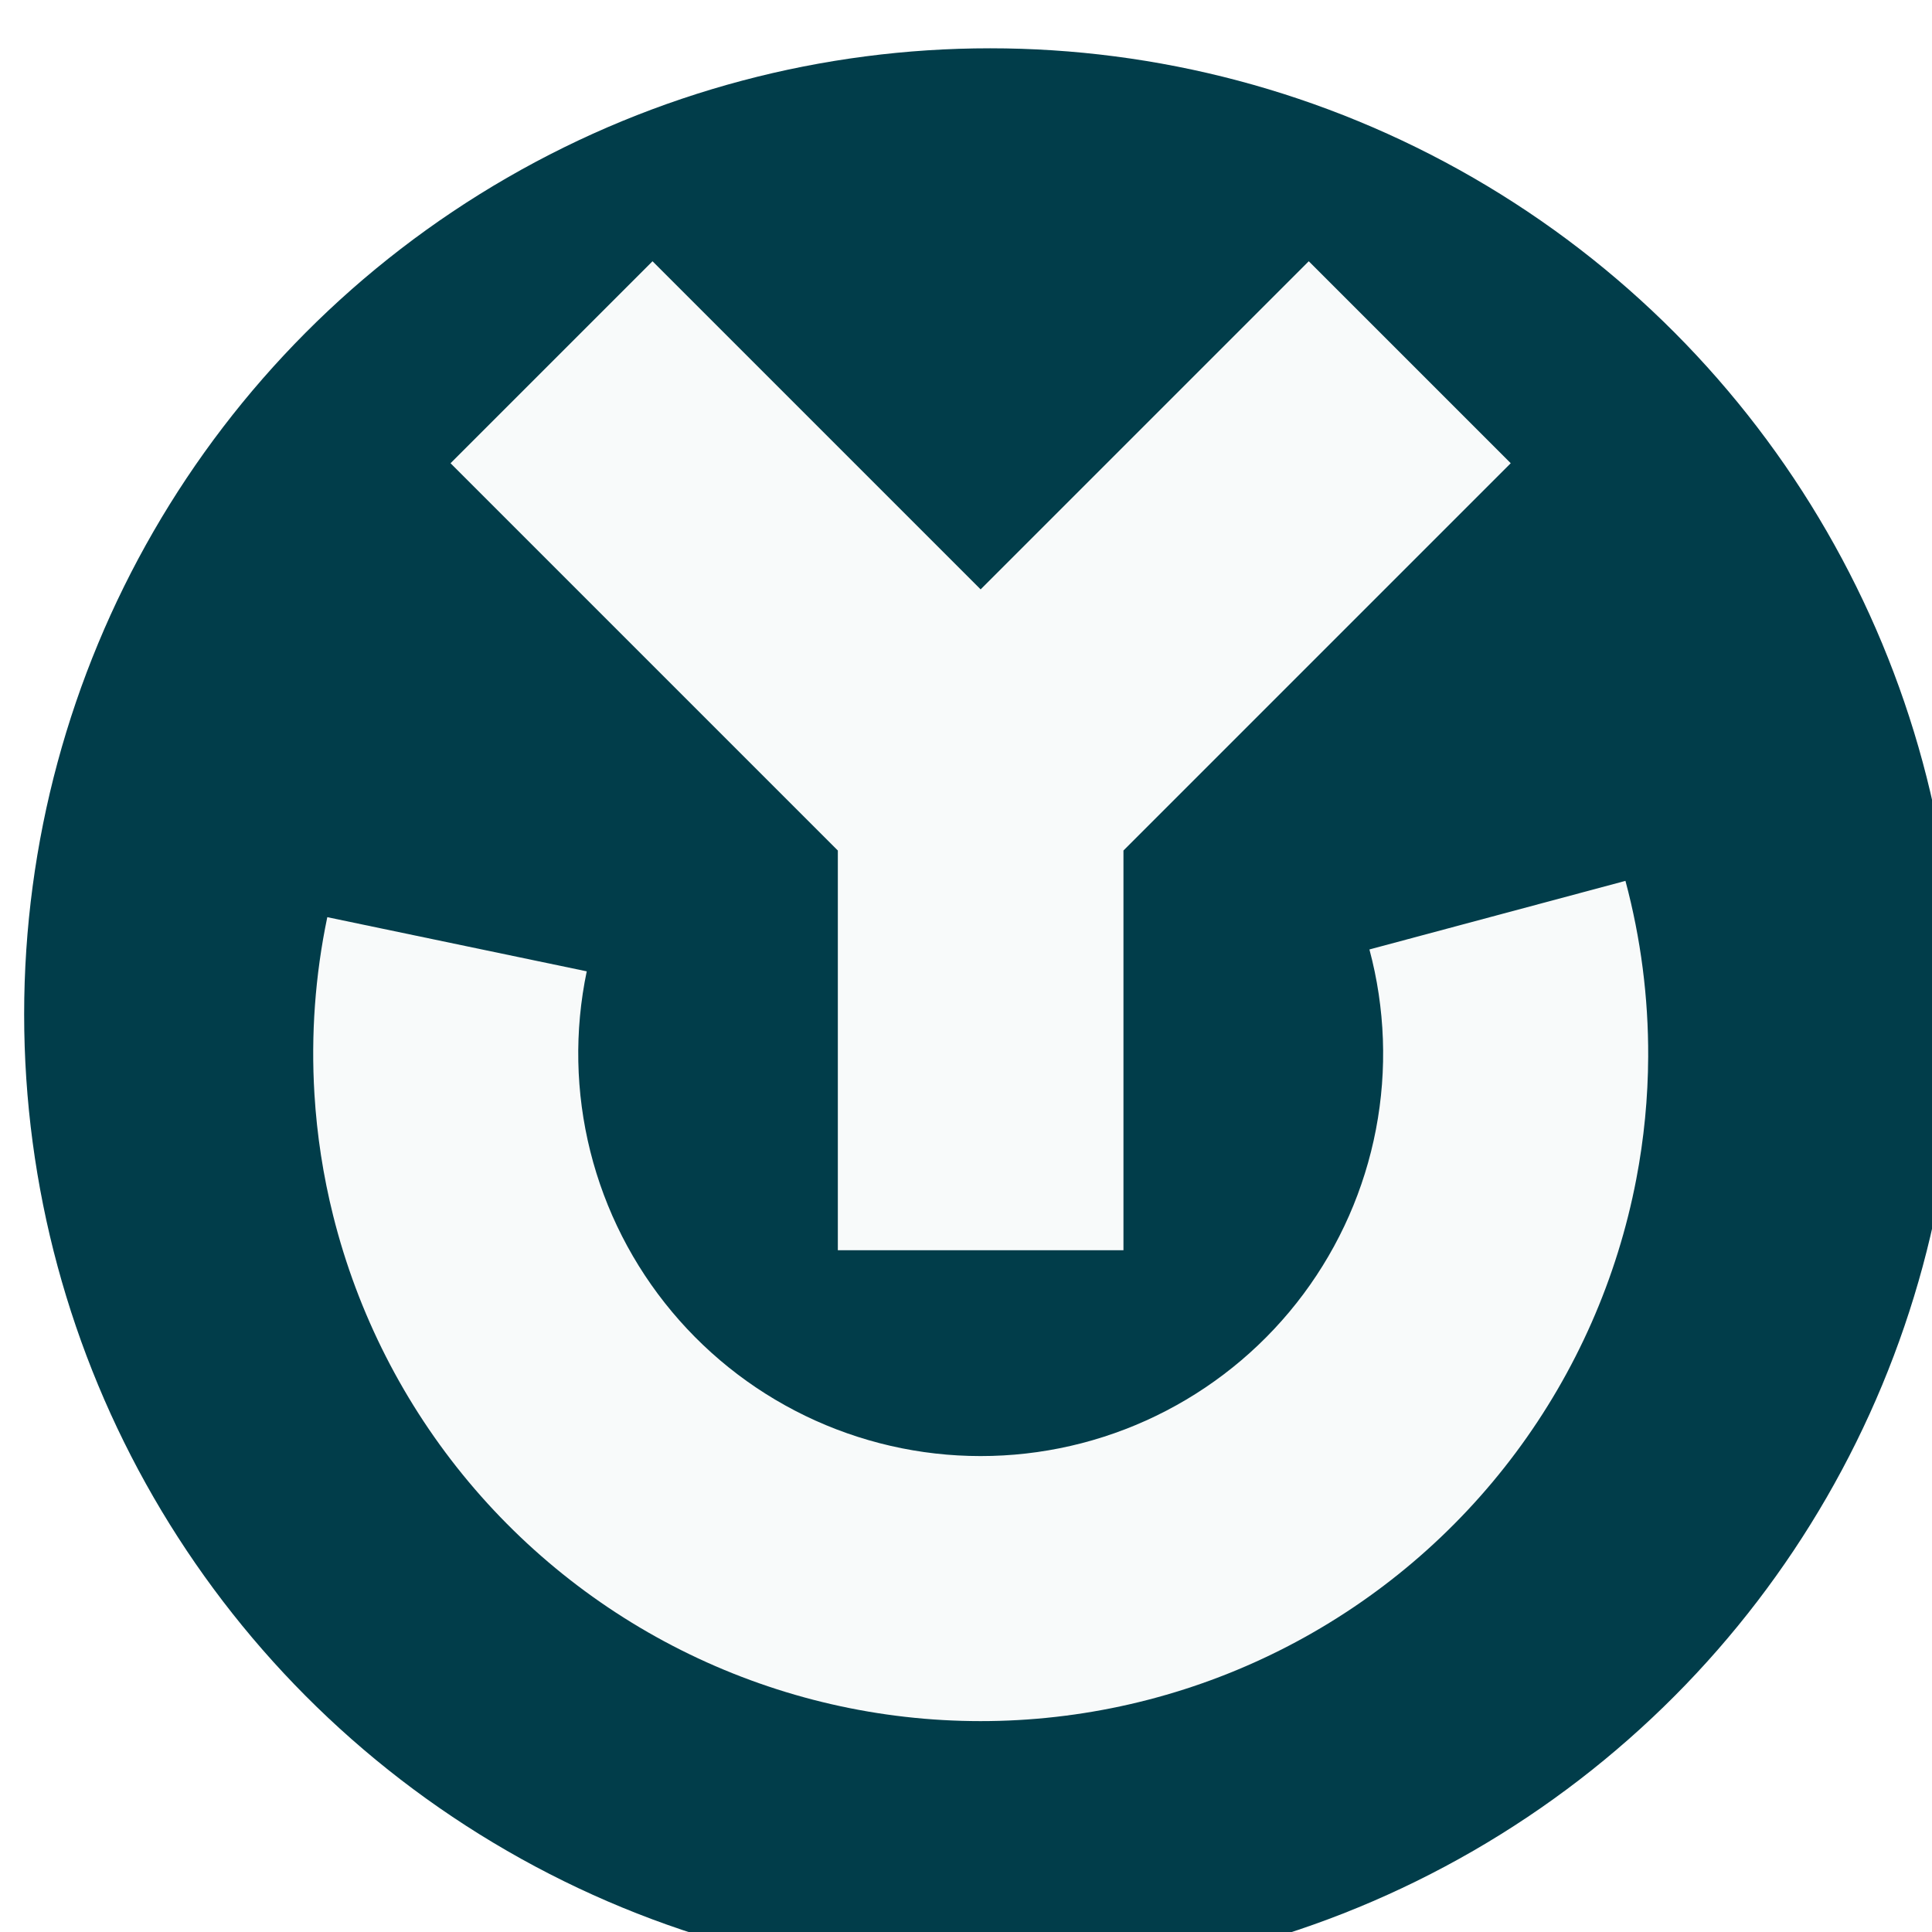
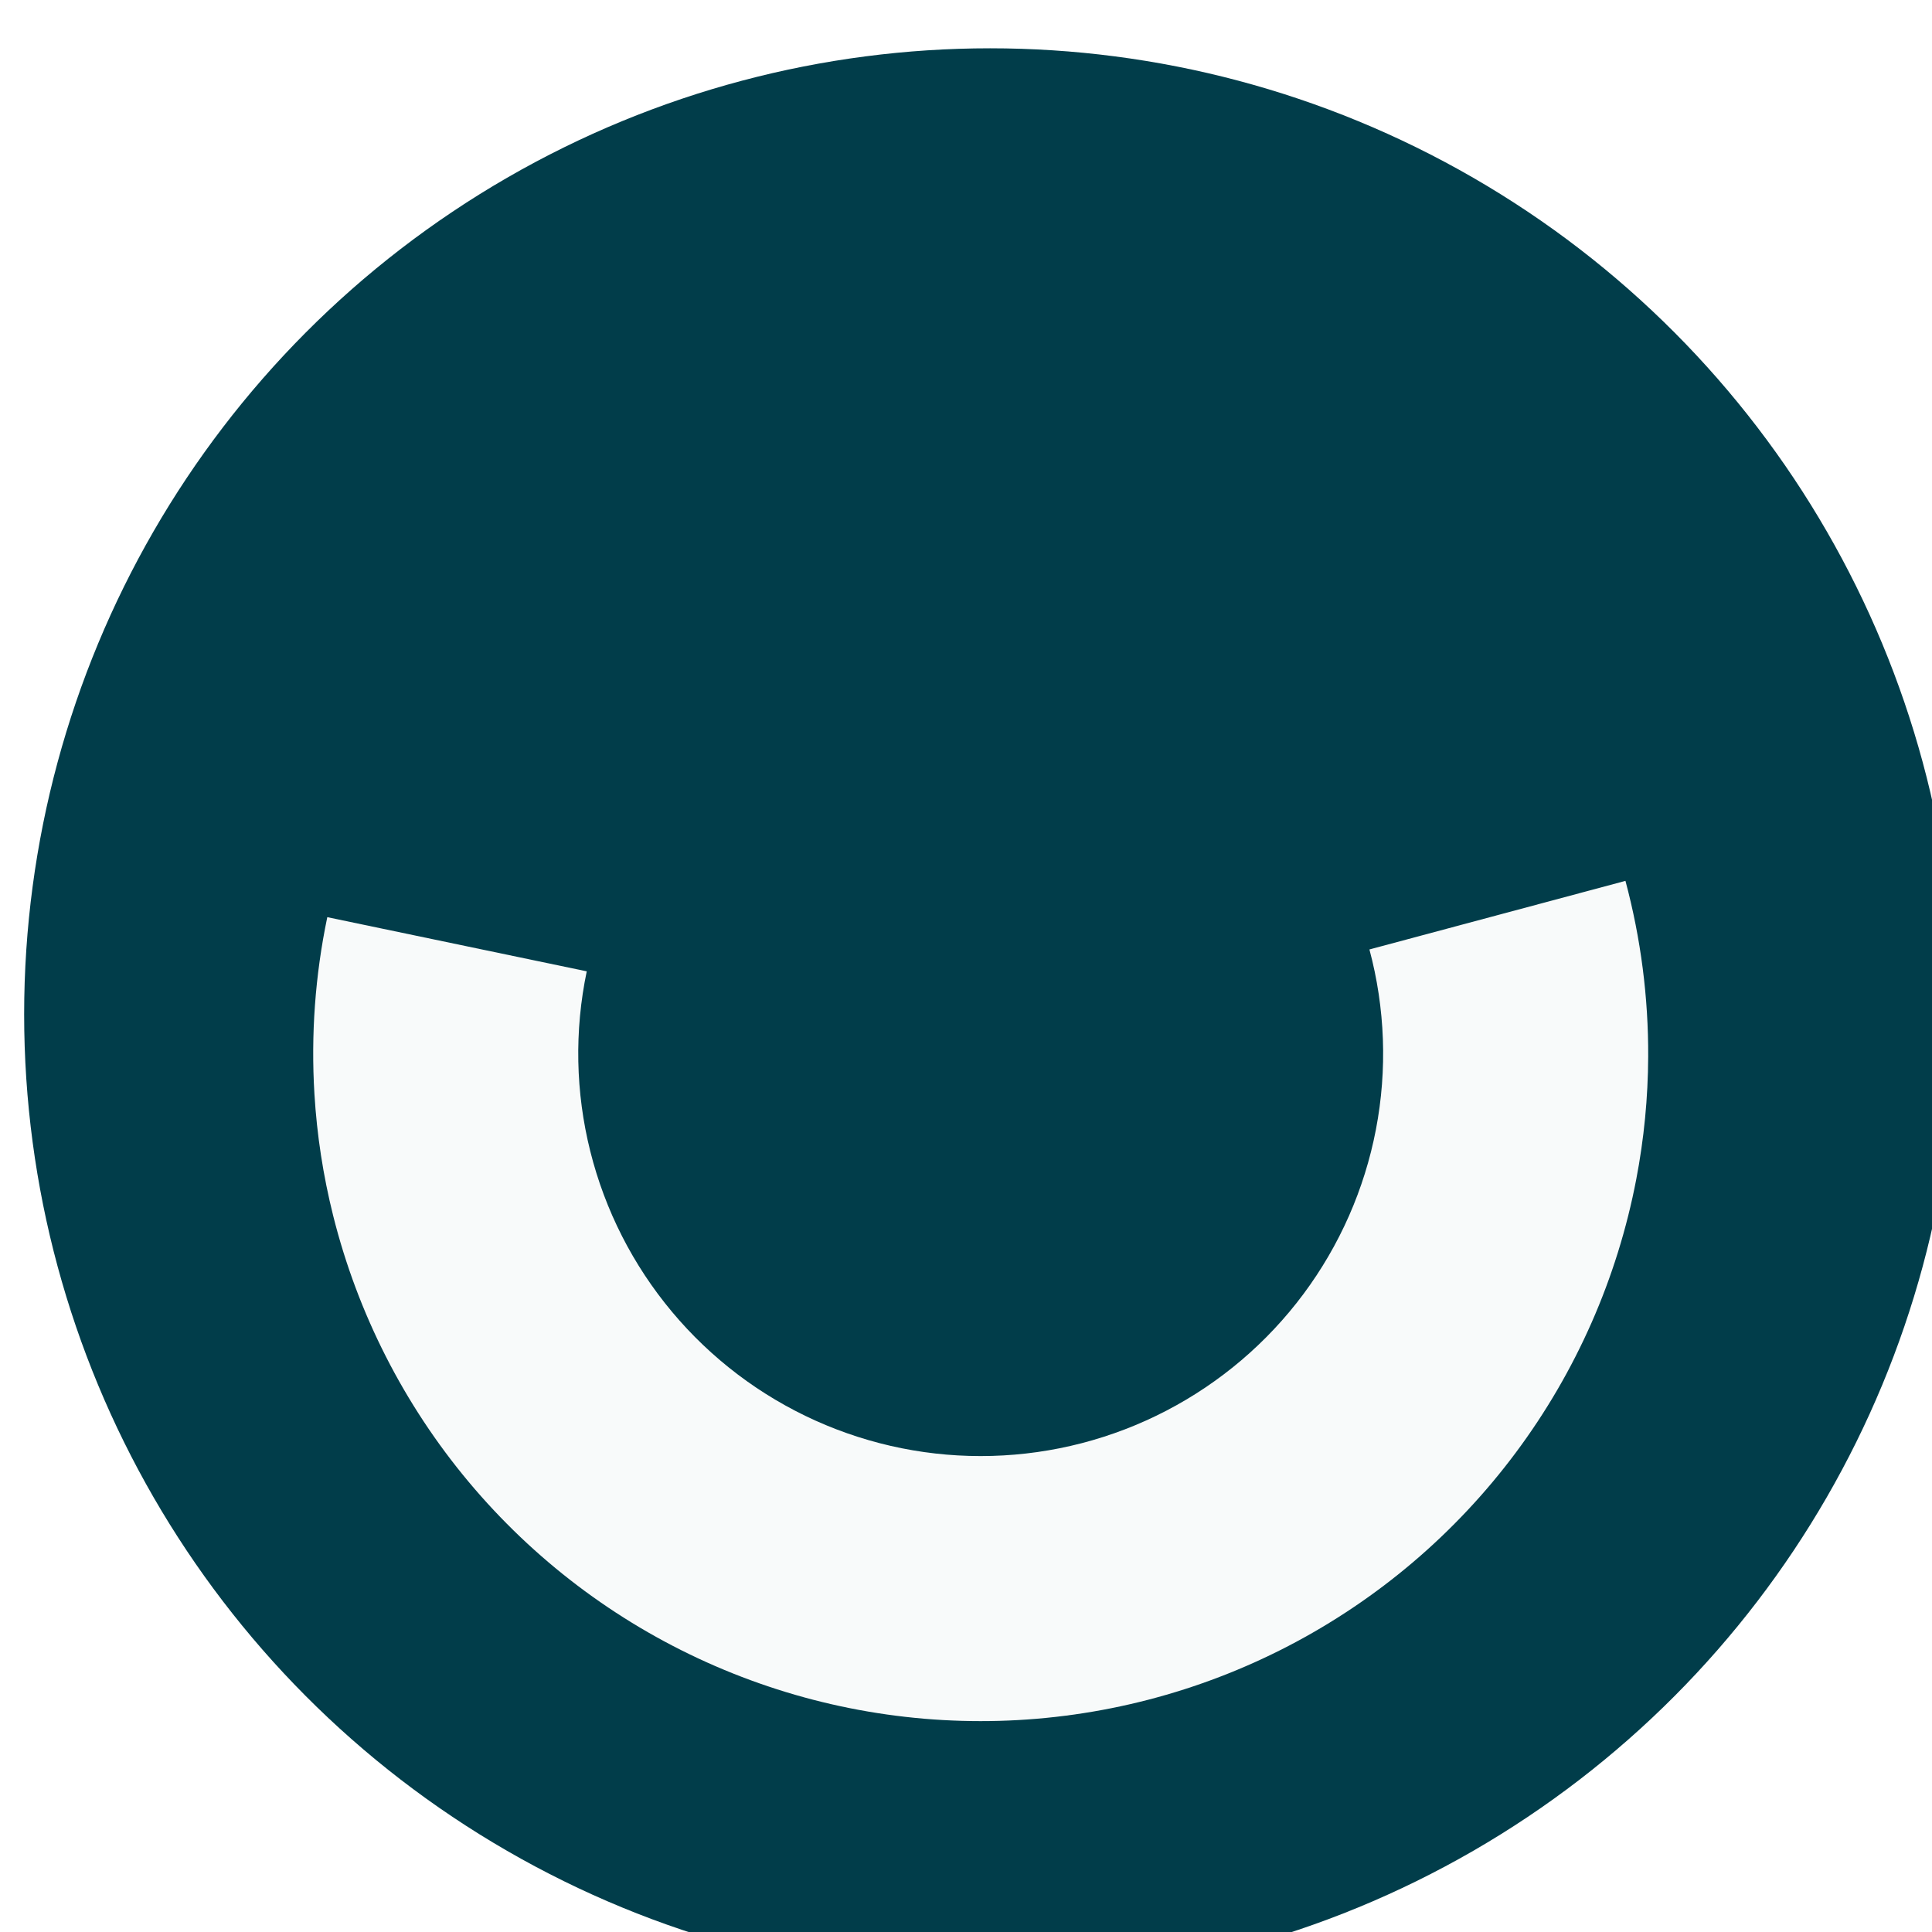
<svg xmlns="http://www.w3.org/2000/svg" fill="none" viewBox="2 1 80 80">
  <g filter="url(#filter0_d_9021_88737)">
    <circle cx="42" cy="41" r="40" fill="#013D4A" />
  </g>
-   <path fill-rule="evenodd" clip-rule="evenodd" d="M42.606 25.405L56.193 11.818L64.556 20.181L48.52 36.218V52.77H36.693V36.218L20.656 20.181L29.019 11.818L42.606 25.405Z" fill="#F8FAFA" />
  <path d="M69.306 37.475C70.387 41.507 70.54 45.731 69.754 49.831C68.968 53.931 67.264 57.799 64.769 61.146C62.275 64.493 59.054 67.231 55.35 69.156C51.646 71.08 47.554 72.14 43.381 72.257C39.208 72.374 35.063 71.544 31.257 69.829C27.451 68.115 24.083 65.561 21.405 62.359C18.727 59.157 16.81 55.389 15.796 51.34C14.782 47.291 14.699 43.064 15.553 38.978L26.296 41.221C25.781 43.685 25.831 46.233 26.443 48.675C27.054 51.116 28.21 53.388 29.825 55.318C31.439 57.249 33.47 58.789 35.765 59.823C38.059 60.856 40.558 61.357 43.074 61.286C45.59 61.216 48.057 60.577 50.291 59.416C52.524 58.256 54.466 56.605 55.97 54.587C57.474 52.569 58.501 50.237 58.975 47.765C59.449 45.293 59.356 42.746 58.705 40.315L69.306 37.475Z" fill="#013D4A" />
  <path fill-rule="evenodd" clip-rule="evenodd" d="M69.306 37.475C69.307 37.478 69.308 37.481 69.309 37.484C69.945 39.864 70.259 42.309 70.248 44.757C70.24 46.455 70.076 48.153 69.754 49.831C68.968 53.931 67.264 57.799 64.769 61.146C62.275 64.493 59.054 67.231 55.35 69.156C51.646 71.08 47.554 72.14 43.381 72.257C39.208 72.374 35.063 71.544 31.257 69.829C27.451 68.115 24.083 65.561 21.405 62.359C18.727 59.157 16.81 55.389 15.796 51.34C15.381 49.683 15.122 47.996 15.02 46.302C14.871 43.856 15.048 41.394 15.552 38.98C15.552 38.979 15.552 38.979 15.553 38.978L26.296 41.221C25.781 43.685 25.831 46.233 26.443 48.675C27.054 51.116 28.21 53.388 29.825 55.318C31.439 57.249 33.47 58.789 35.765 59.823C38.059 60.856 40.558 61.357 43.074 61.286C45.59 61.216 48.057 60.577 50.291 59.416C52.524 58.256 54.466 56.605 55.97 54.587C57.474 52.569 58.501 50.237 58.975 47.765C59.449 45.293 59.356 42.746 58.705 40.315L69.306 37.475Z" fill="#F8FAFA" />
  <defs>
    <filter id="filter0_d_9021_88737" x="0" y="0" width="86" height="86" filterUnits="userSpaceOnUse" color-interpolation-filters="sRGB">
      <feFlood flood-opacity="0" result="BackgroundImageFix" />
      <feColorMatrix in="SourceAlpha" type="matrix" values="0 0 0 0 0 0 0 0 0 0 0 0 0 0 0 0 0 0 127 0" result="hardAlpha" />
      <feOffset dx="1" dy="2" />
      <feGaussianBlur stdDeviation="1.5" />
      <feColorMatrix type="matrix" values="0 0 0 0 0.08 0 0 0 0 0.16 0 0 0 0 0.4 0 0 0 0.2 0" />
      <feBlend mode="normal" in2="BackgroundImageFix" result="effect1_dropShadow_9021_88737" />
      <feBlend mode="normal" in="SourceGraphic" in2="effect1_dropShadow_9021_88737" result="shape" />
    </filter>
  </defs>
</svg>